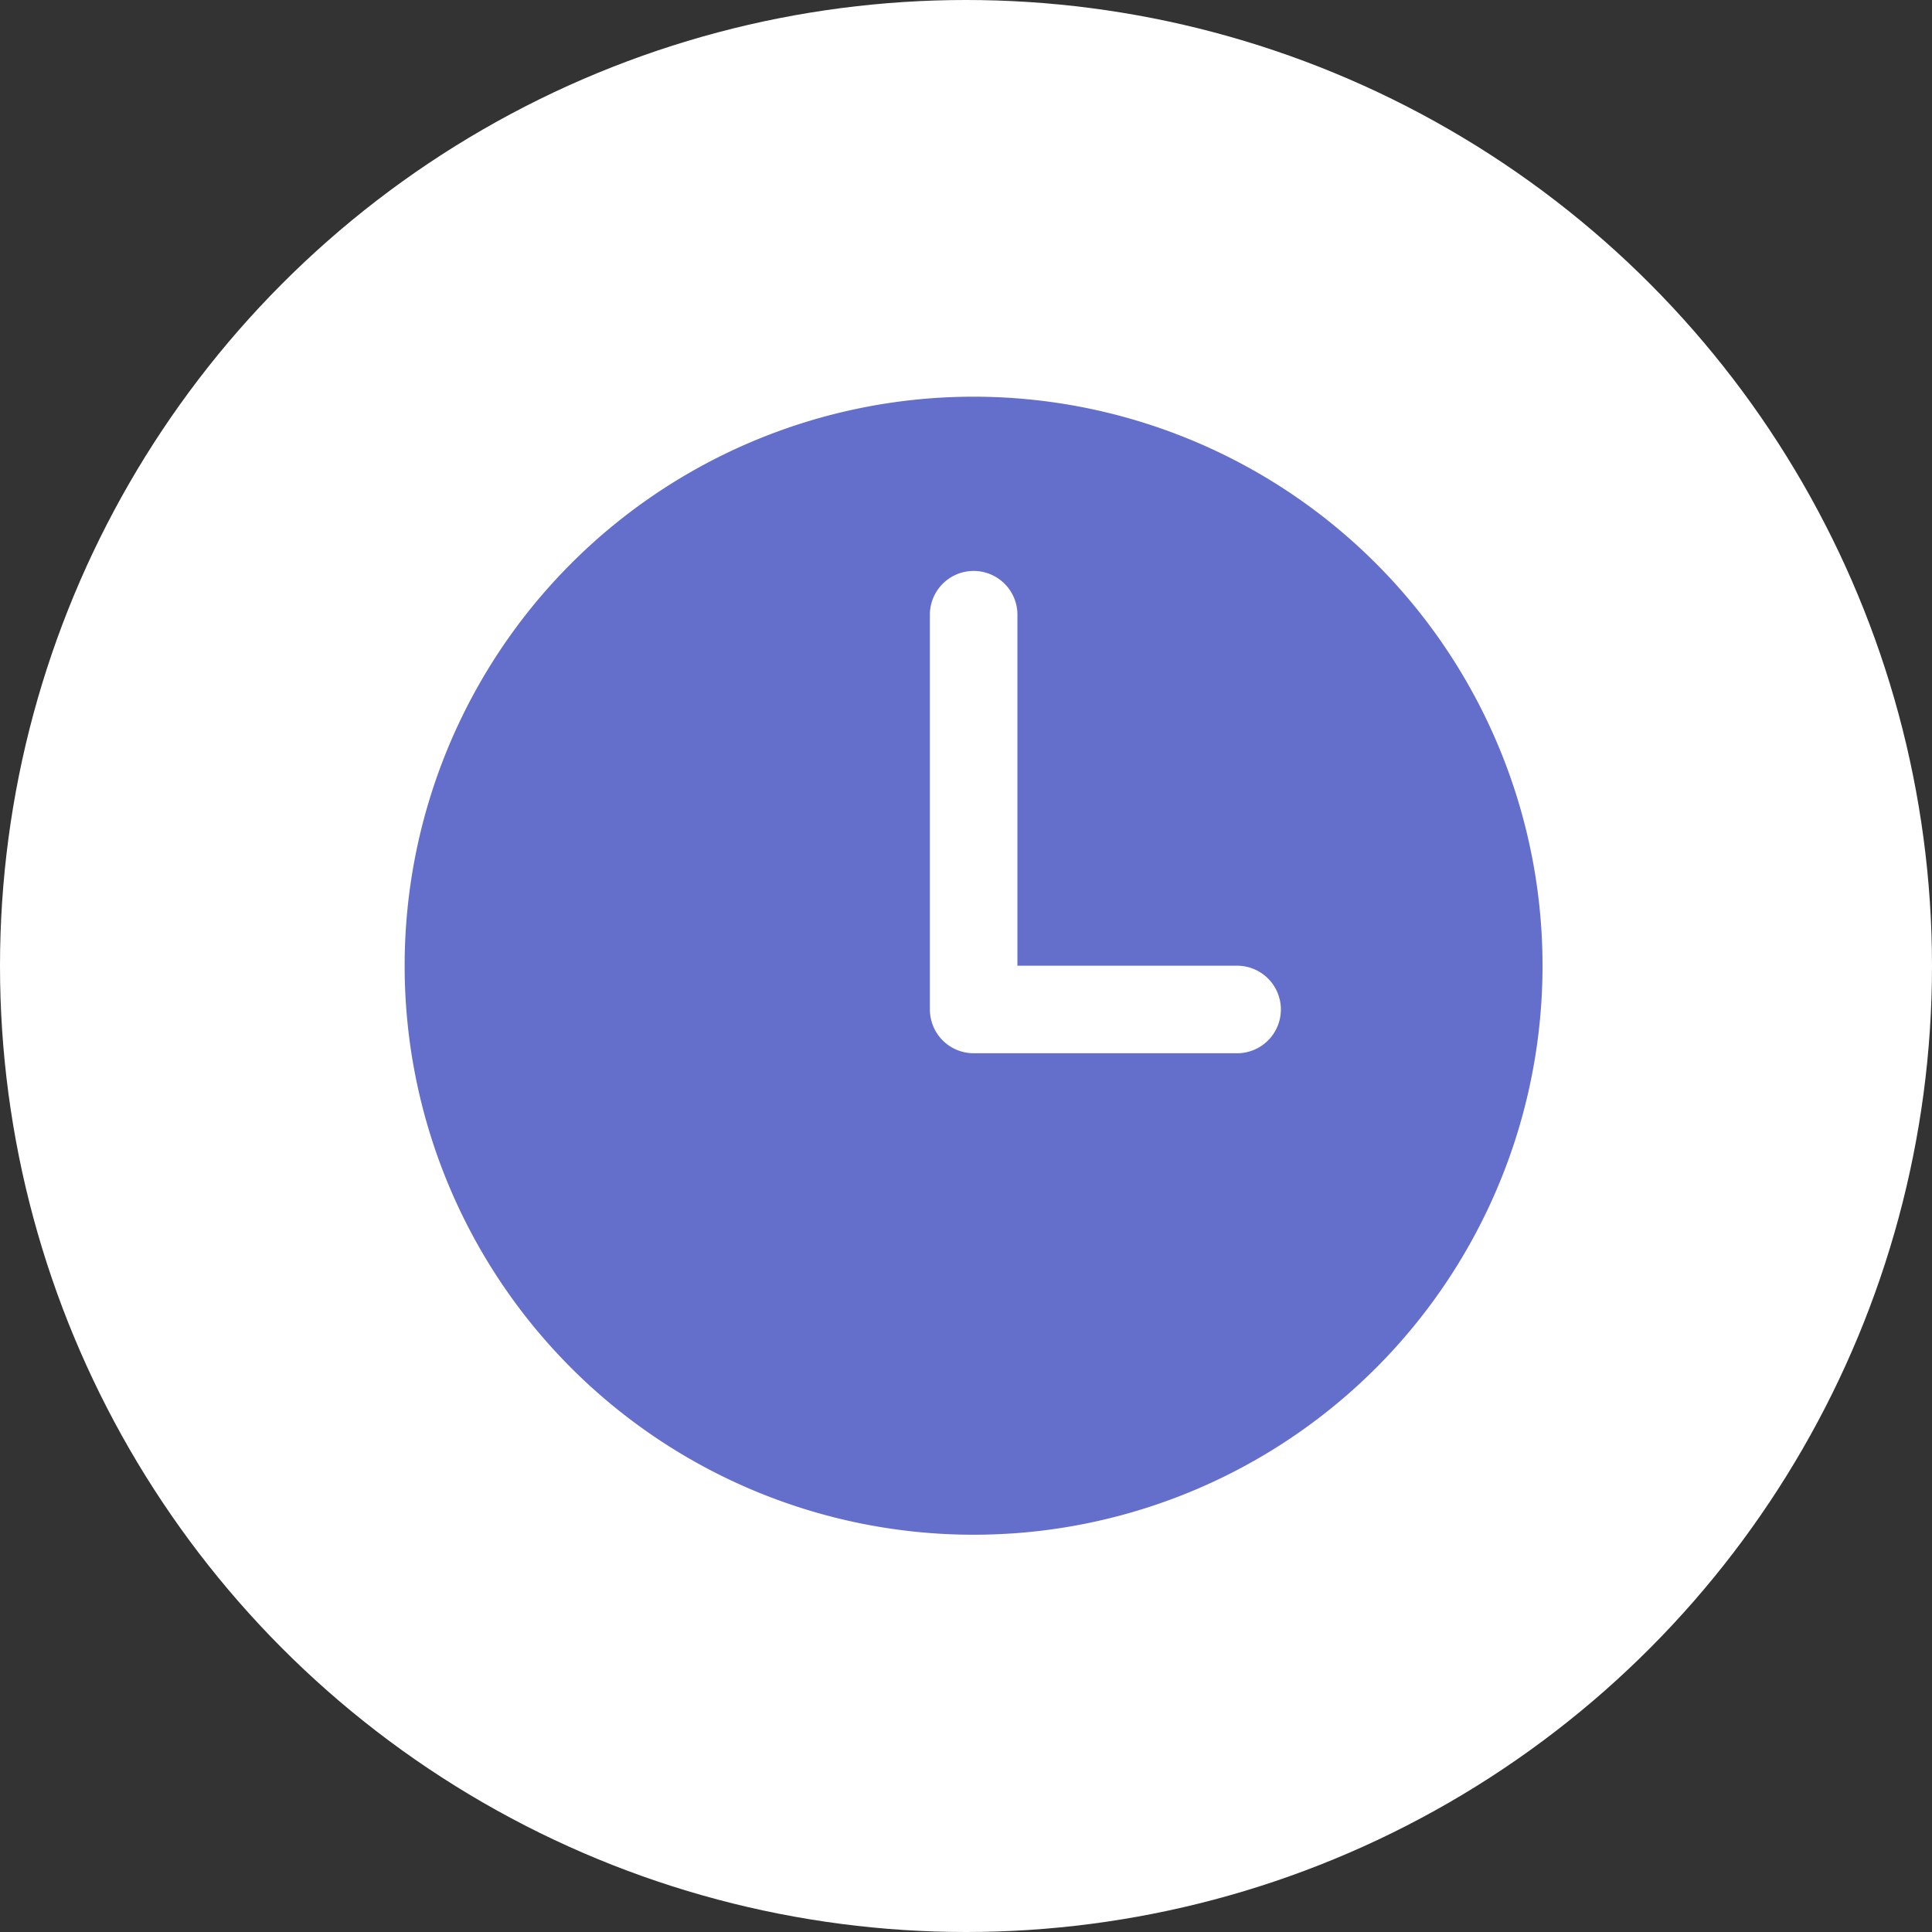
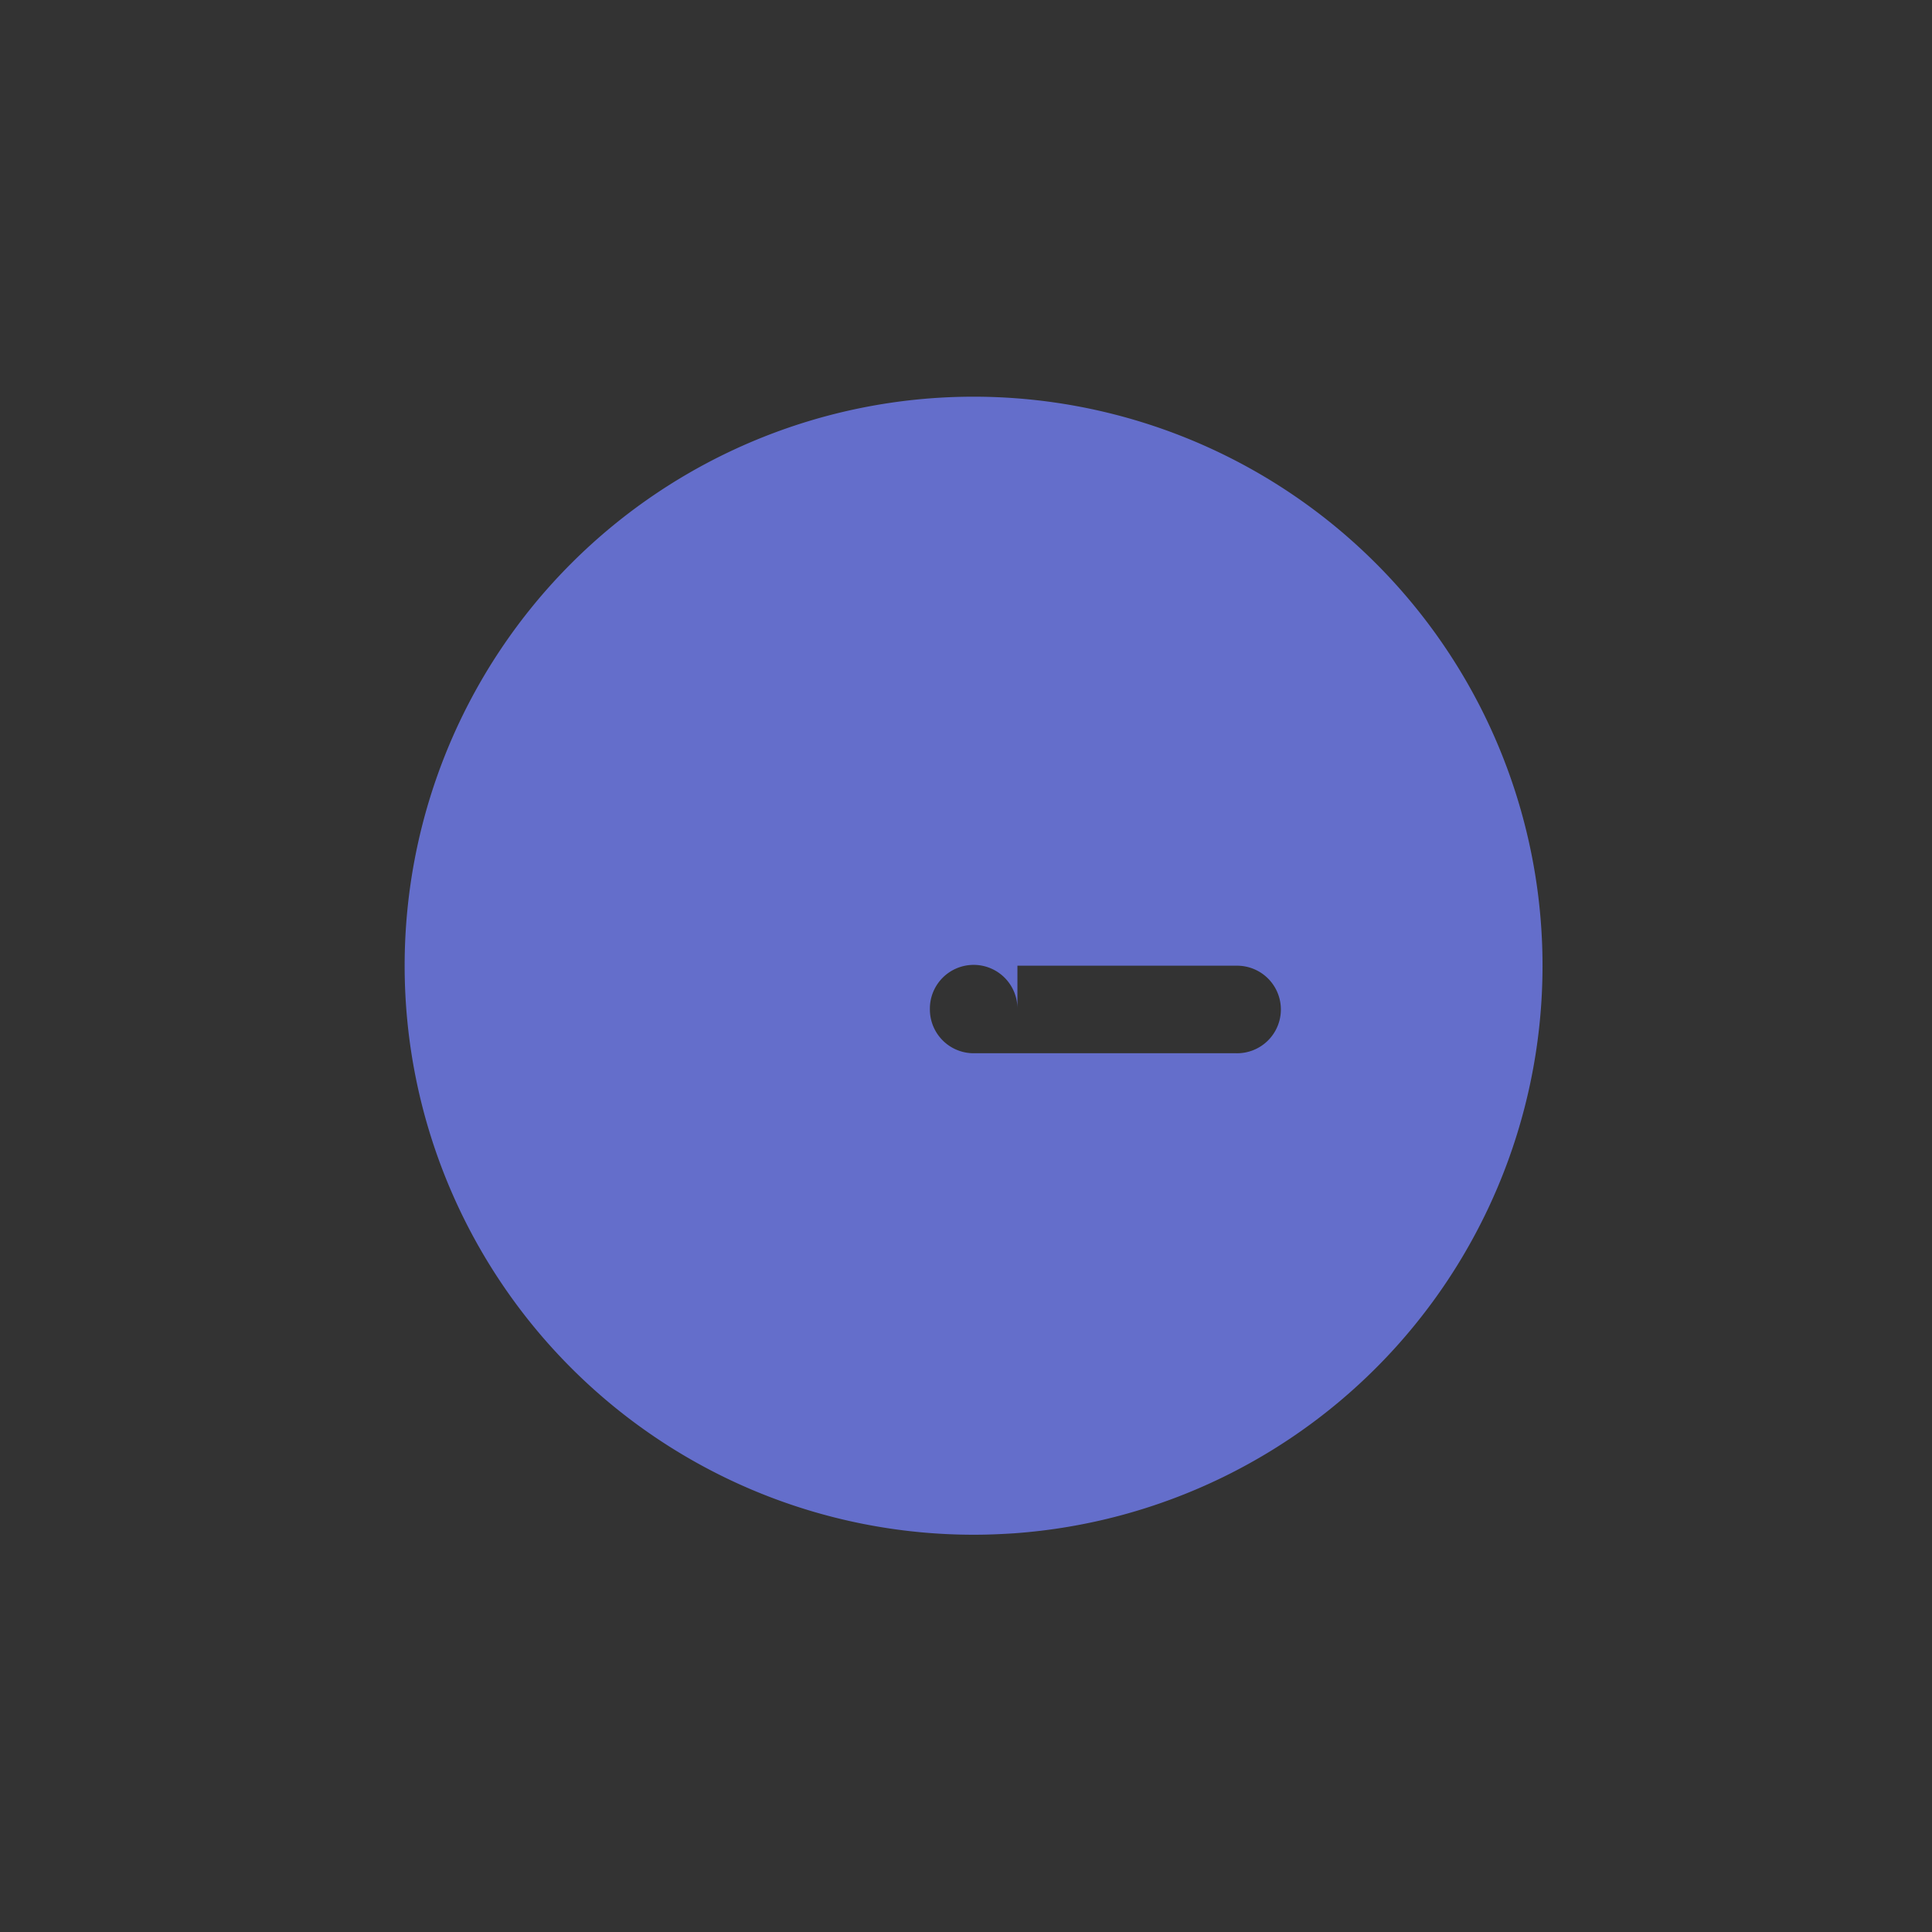
<svg xmlns="http://www.w3.org/2000/svg" width="126" height="126" viewBox="0 0 126 126">
  <rect x="0" y="0" width="126" height="126" fill="#333333" stroke="none" />
  <g id="Groupe_148" data-name="Groupe 148" transform="translate(-657 -578.5)">
-     <circle id="Ellipse_2" data-name="Ellipse 2" cx="63" cy="63" r="63" transform="translate(657 578.5)" fill="#fff" />
-     <path id="time" d="M40.485,3.375a37.11,37.11,0,0,0,0,74.22c.779,0,1.552-.024,2.6-.09a37.111,37.111,0,0,0-2.6-74.13ZM57.612,46.194H40.485a2.855,2.855,0,0,1-2.855-2.855V17.648a2.855,2.855,0,1,1,5.709,0V40.485H57.612a2.855,2.855,0,1,1,0,5.709Z" transform="translate(680.015 600.996)" fill="#646ecb" />
+     <path id="time" d="M40.485,3.375a37.11,37.11,0,0,0,0,74.22c.779,0,1.552-.024,2.6-.09a37.111,37.111,0,0,0-2.6-74.13ZM57.612,46.194H40.485a2.855,2.855,0,0,1-2.855-2.855a2.855,2.855,0,1,1,5.709,0V40.485H57.612a2.855,2.855,0,1,1,0,5.709Z" transform="translate(680.015 600.996)" fill="#646ecb" />
  </g>
</svg>